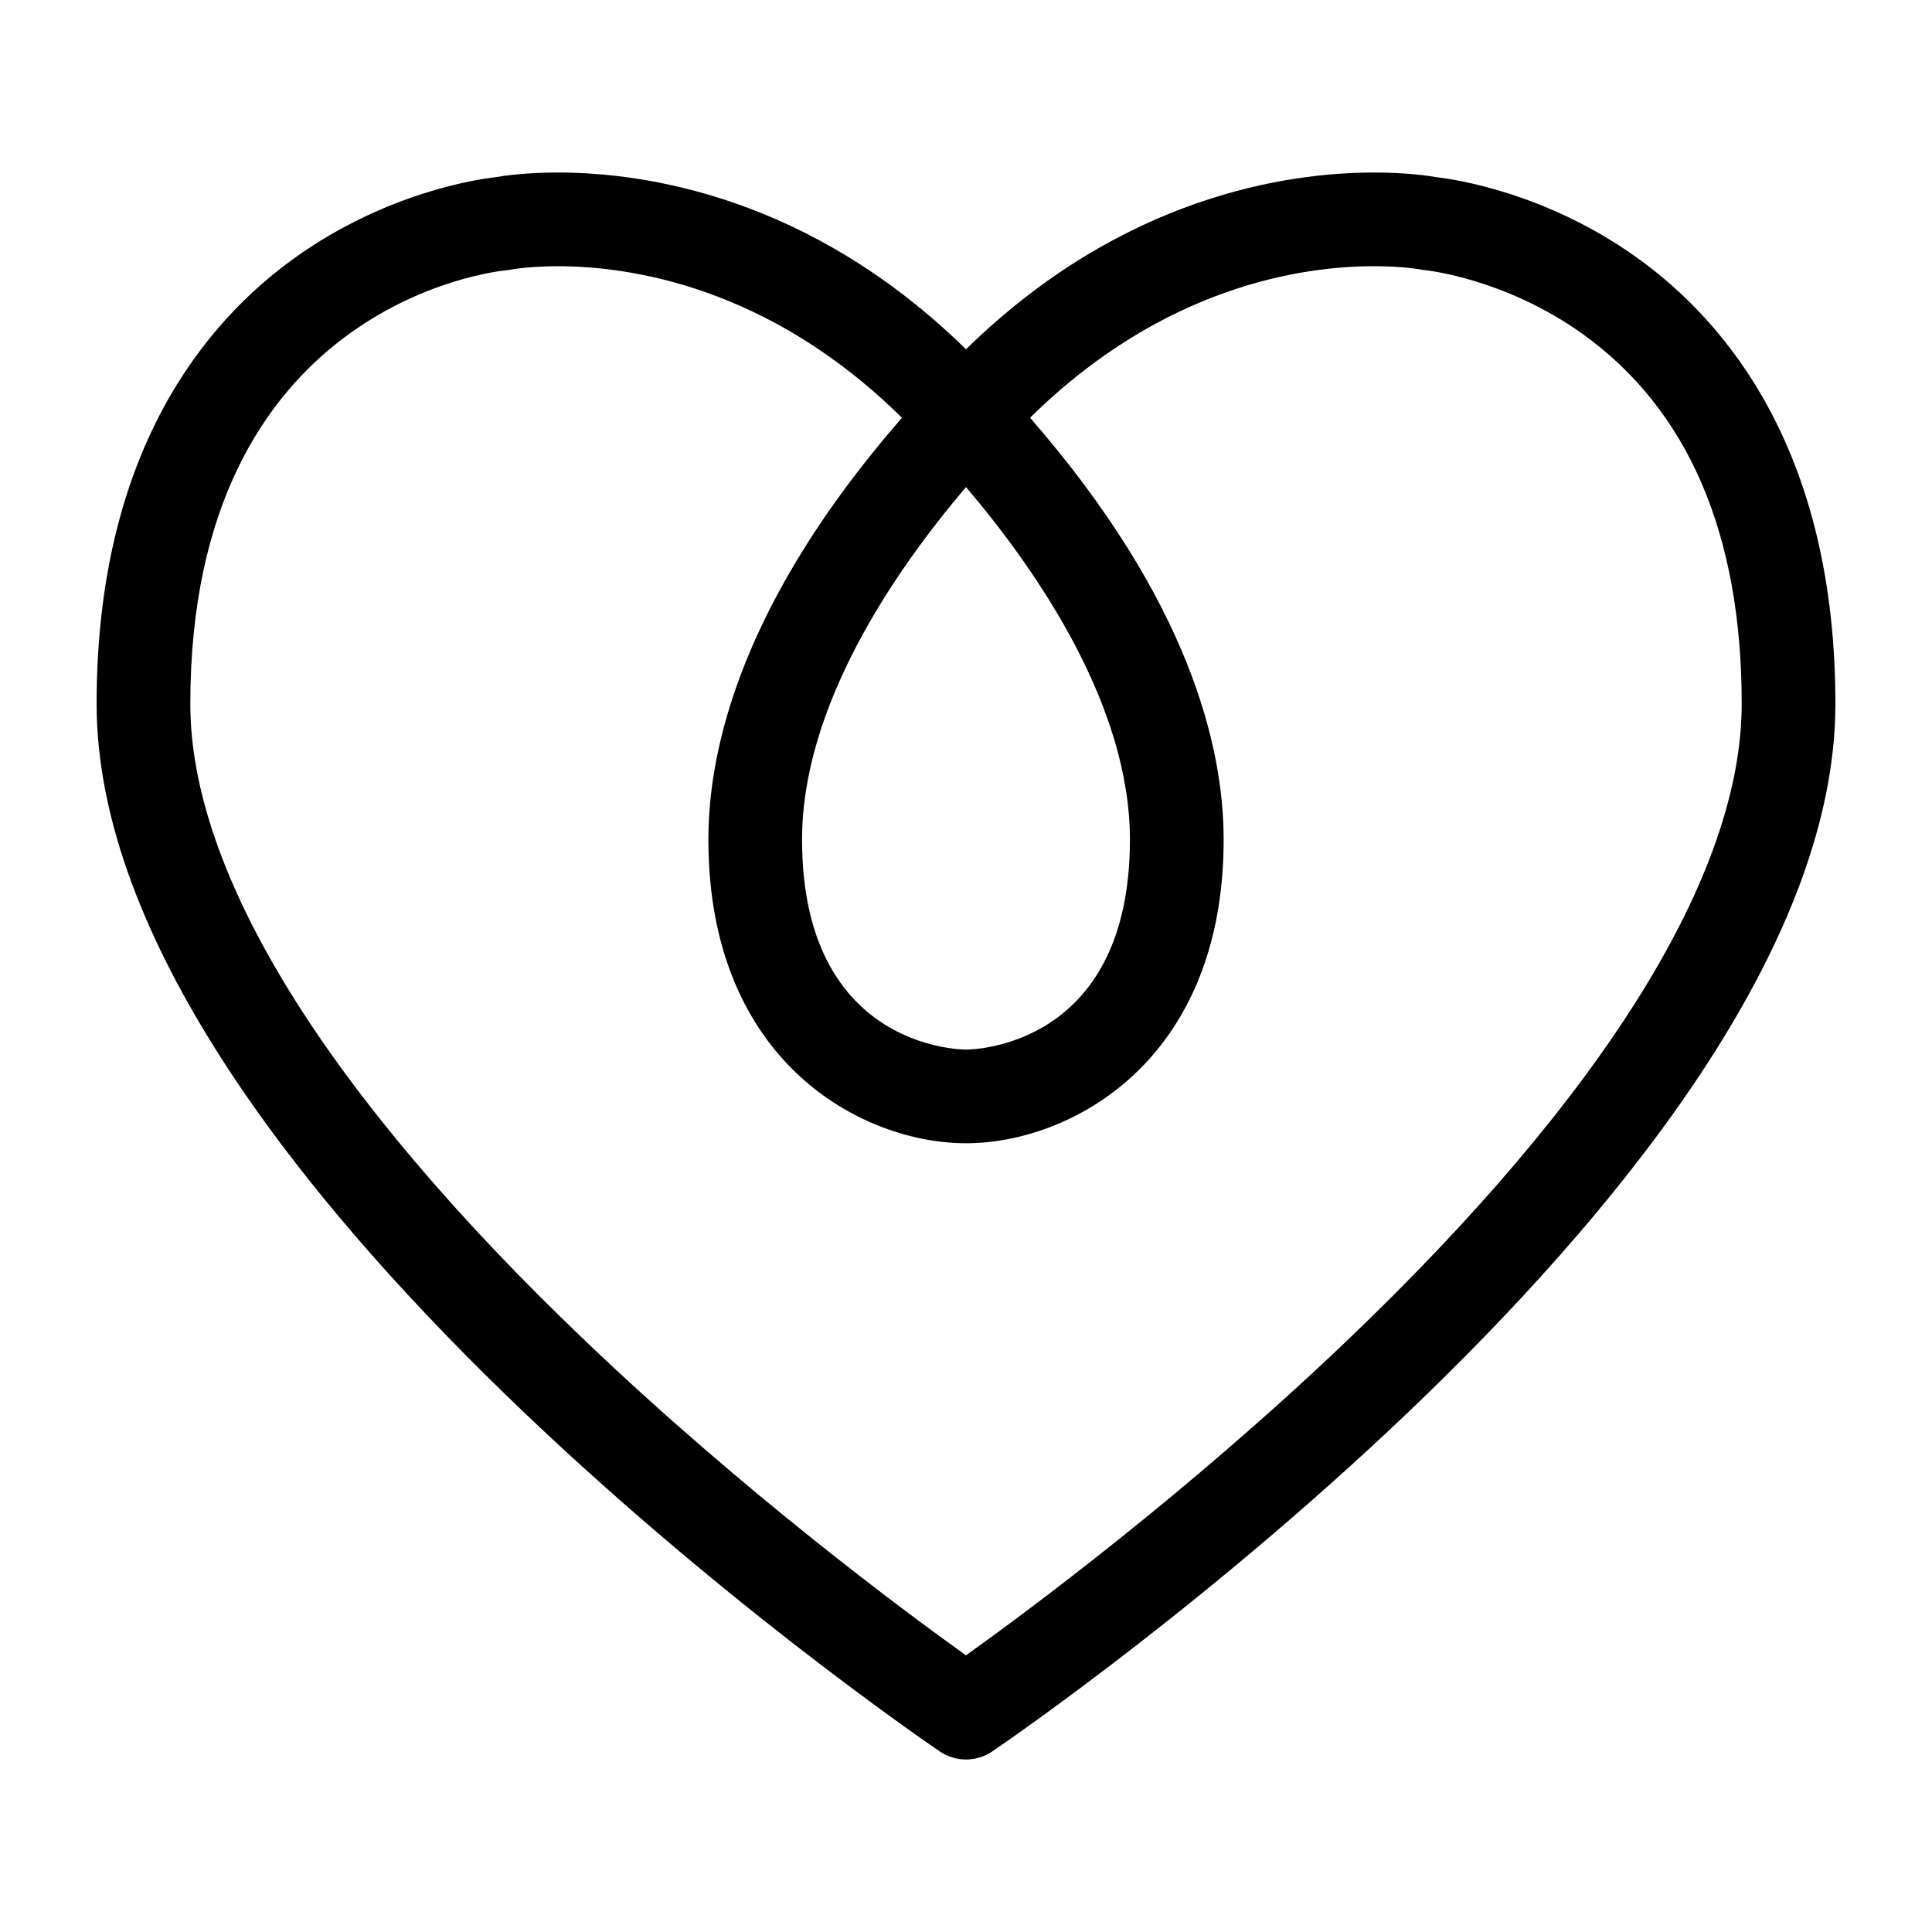
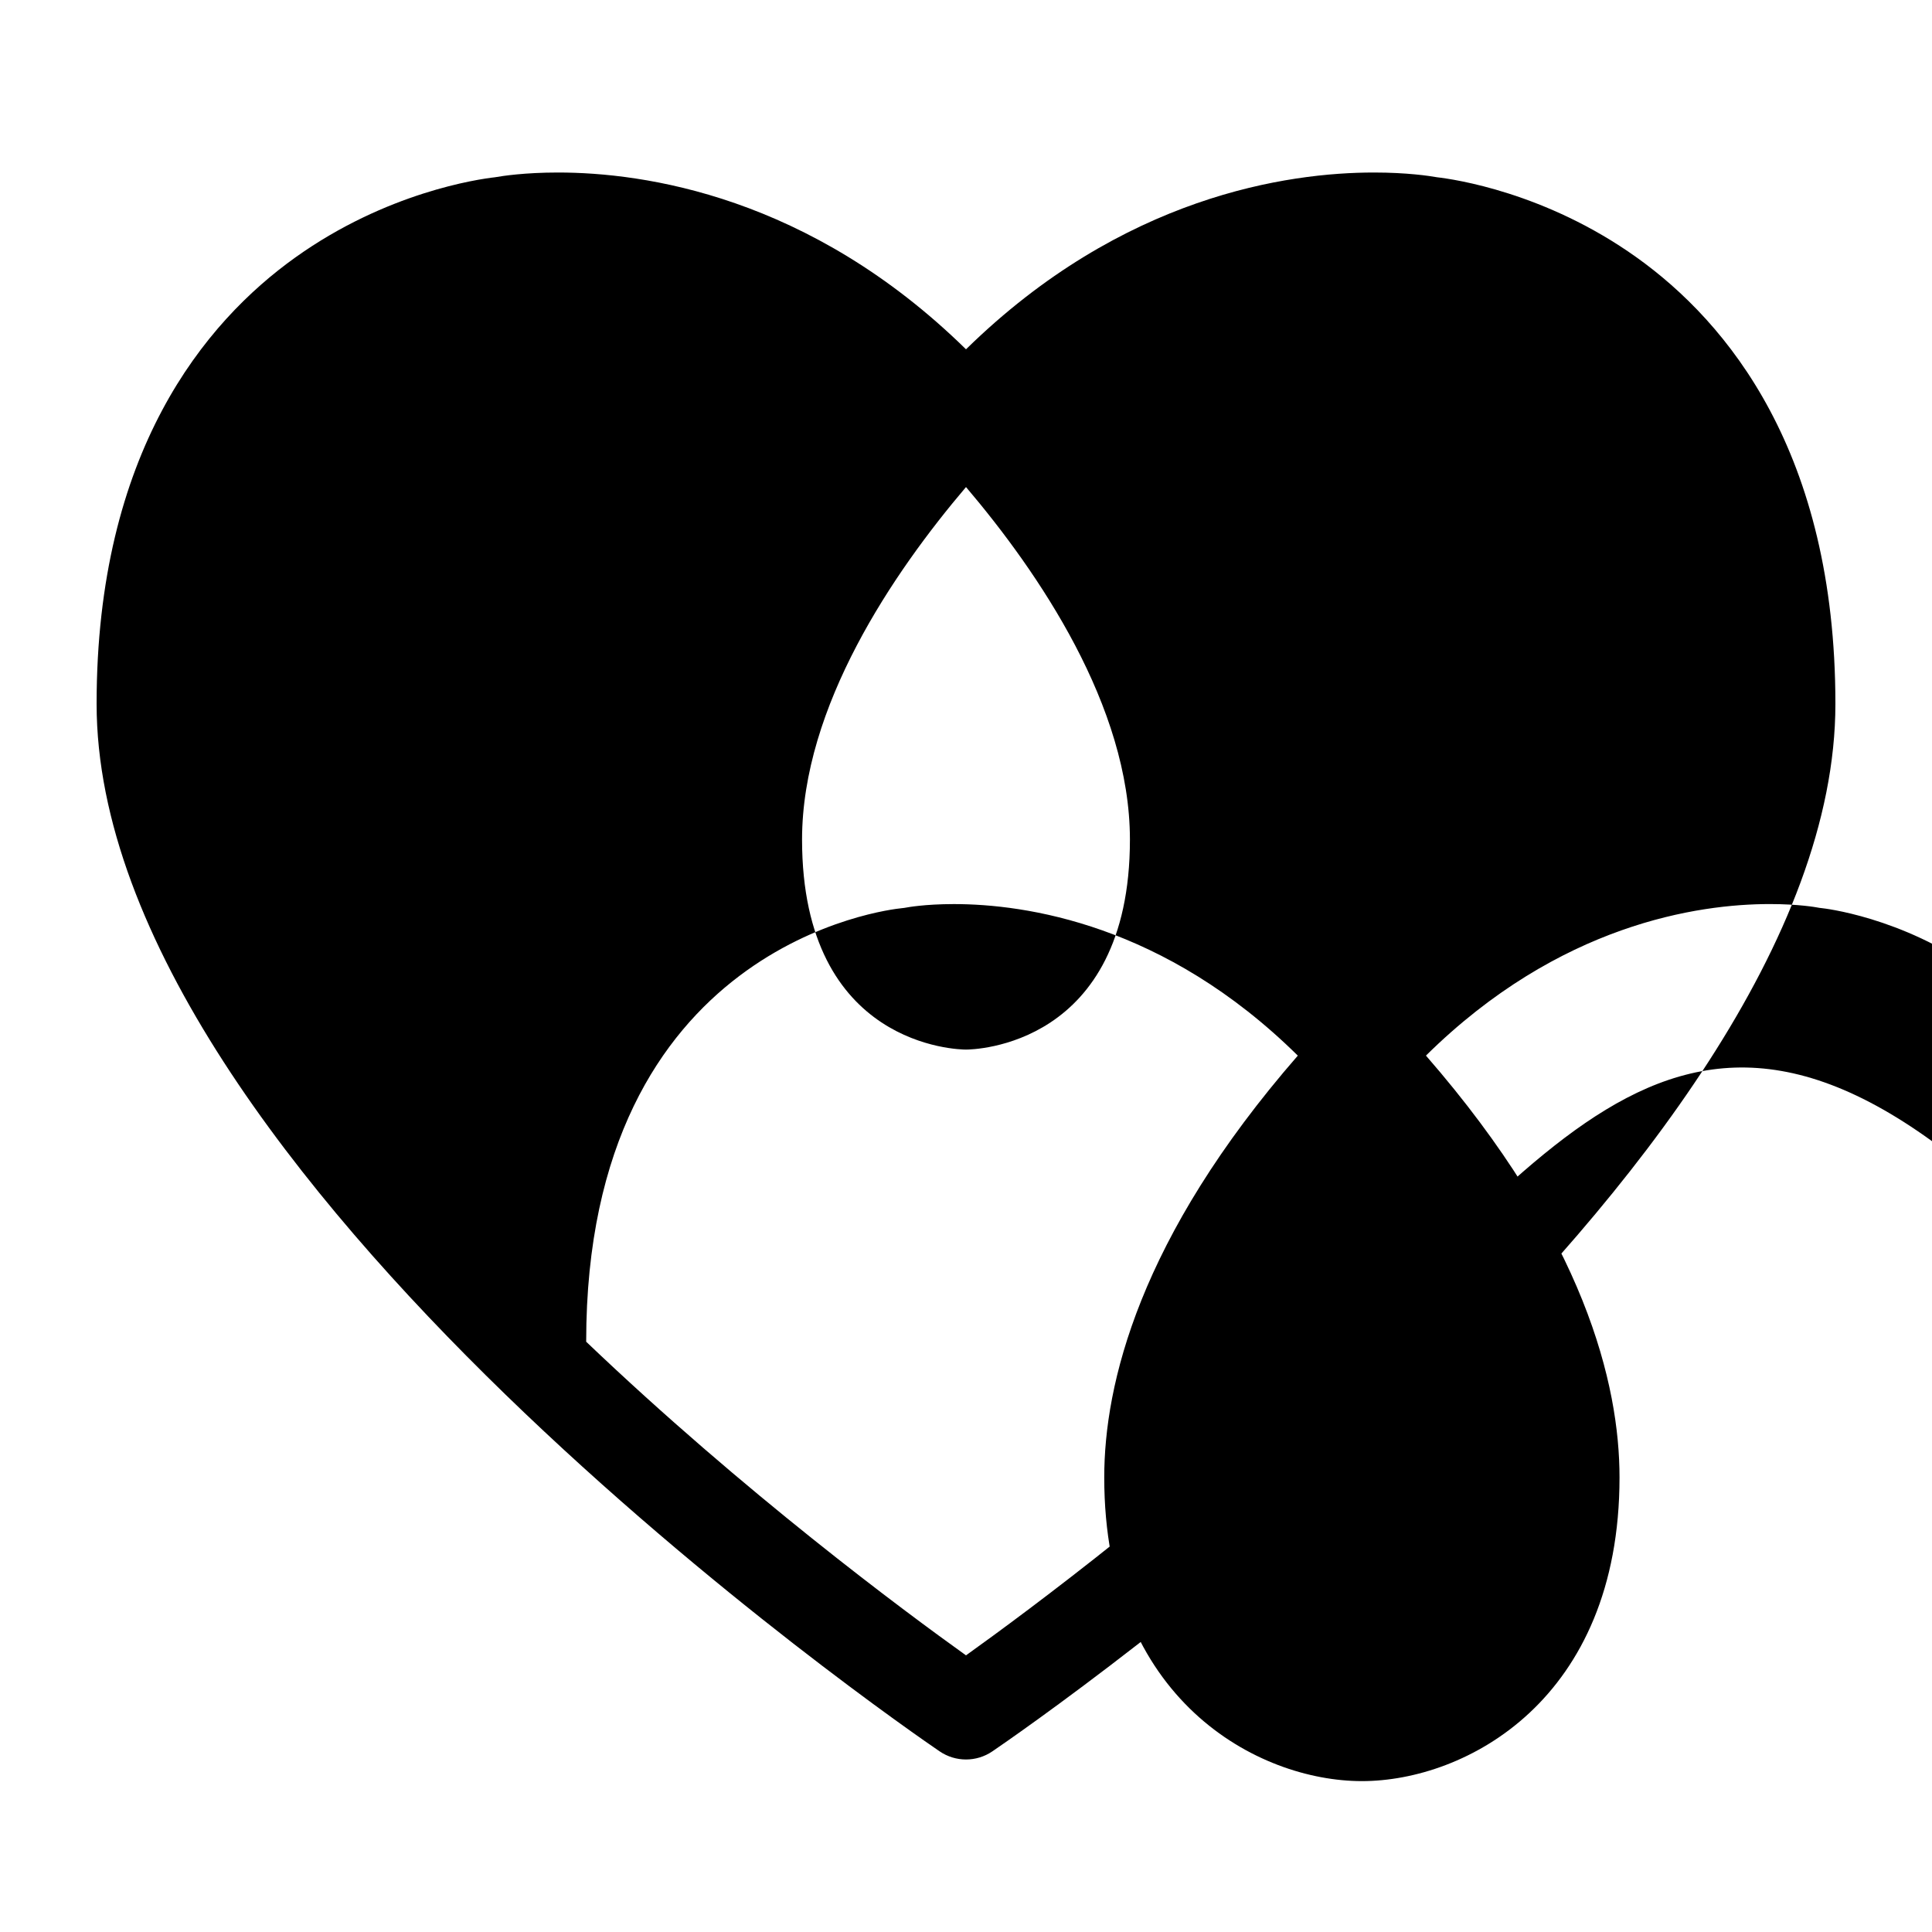
<svg xmlns="http://www.w3.org/2000/svg" width="1200" height="1200" version="1.1">
  <g transform="scale(17.003) translate(-12.212, -12.212)">
    <g fill="#000000">
-       <path d="M71.997,21.615c-3.331-2.379-6.674-2.857-7.293-2.928c-0.276-0.049-1.094-0.173-2.3-0.173  c-3.121,0-9.178,0.844-14.904,6.458c-5.724-5.613-11.783-6.458-14.904-6.458c-1.206,0-2.025,0.124-2.3,0.173  c-0.619,0.07-3.963,0.549-7.293,2.928c-3.313,2.366-7.262,7.116-7.262,16.309c0,17.096,29.539,37.408,30.796,38.265  c0.291,0.198,0.627,0.297,0.963,0.297c0.336,0,0.673-0.099,0.963-0.297c1.258-0.856,30.796-21.168,30.796-38.265  C79.259,28.731,75.31,23.981,71.997,21.615z M47.5,30.004c2.655,3.125,5.988,8.016,5.988,12.877c0,7.585-5.743,7.672-5.988,7.672  s-5.989-0.087-5.989-7.672C41.512,38.02,44.845,33.128,47.5,30.004z M61.375,61.225c-5.777,5.514-11.625,9.846-13.875,11.457  c-2.25-1.61-8.098-5.943-13.875-11.457c-9.461-9.03-14.461-17.088-14.461-23.301c0-14.55,11.065-15.792,11.529-15.837  c0.058-0.005,0.125-0.015,0.182-0.026c0.006-0.002,0.653-0.124,1.721-0.124c2.607,0,7.69,0.724,12.564,5.536  c-5.808,6.669-7.071,12.021-7.071,15.407c0,8.14,5.629,11.095,9.412,11.095c3.783,0,9.411-2.955,9.411-11.095  c0-3.386-1.263-8.738-7.071-15.408c4.874-4.812,9.957-5.536,12.563-5.536c1.066,0,1.712,0.122,1.713,0.122  c0.063,0.013,0.127,0.022,0.19,0.028c0.028,0.003,2.887,0.304,5.701,2.314c3.867,2.762,5.828,7.312,5.828,13.523  C75.836,44.137,70.836,52.195,61.375,61.225z" />
+       <path d="M71.997,21.615c-3.331-2.379-6.674-2.857-7.293-2.928c-0.276-0.049-1.094-0.173-2.3-0.173  c-3.121,0-9.178,0.844-14.904,6.458c-5.724-5.613-11.783-6.458-14.904-6.458c-1.206,0-2.025,0.124-2.3,0.173  c-0.619,0.07-3.963,0.549-7.293,2.928c-3.313,2.366-7.262,7.116-7.262,16.309c0,17.096,29.539,37.408,30.796,38.265  c0.291,0.198,0.627,0.297,0.963,0.297c0.336,0,0.673-0.099,0.963-0.297c1.258-0.856,30.796-21.168,30.796-38.265  C79.259,28.731,75.31,23.981,71.997,21.615z M47.5,30.004c2.655,3.125,5.988,8.016,5.988,12.877c0,7.585-5.743,7.672-5.988,7.672  s-5.989-0.087-5.989-7.672C41.512,38.02,44.845,33.128,47.5,30.004z M61.375,61.225c-5.777,5.514-11.625,9.846-13.875,11.457  c-2.25-1.61-8.098-5.943-13.875-11.457c0-14.55,11.065-15.792,11.529-15.837  c0.058-0.005,0.125-0.015,0.182-0.026c0.006-0.002,0.653-0.124,1.721-0.124c2.607,0,7.69,0.724,12.564,5.536  c-5.808,6.669-7.071,12.021-7.071,15.407c0,8.14,5.629,11.095,9.412,11.095c3.783,0,9.411-2.955,9.411-11.095  c0-3.386-1.263-8.738-7.071-15.408c4.874-4.812,9.957-5.536,12.563-5.536c1.066,0,1.712,0.122,1.713,0.122  c0.063,0.013,0.127,0.022,0.19,0.028c0.028,0.003,2.887,0.304,5.701,2.314c3.867,2.762,5.828,7.312,5.828,13.523  C75.836,44.137,70.836,52.195,61.375,61.225z" />
    </g>
  </g>
</svg>